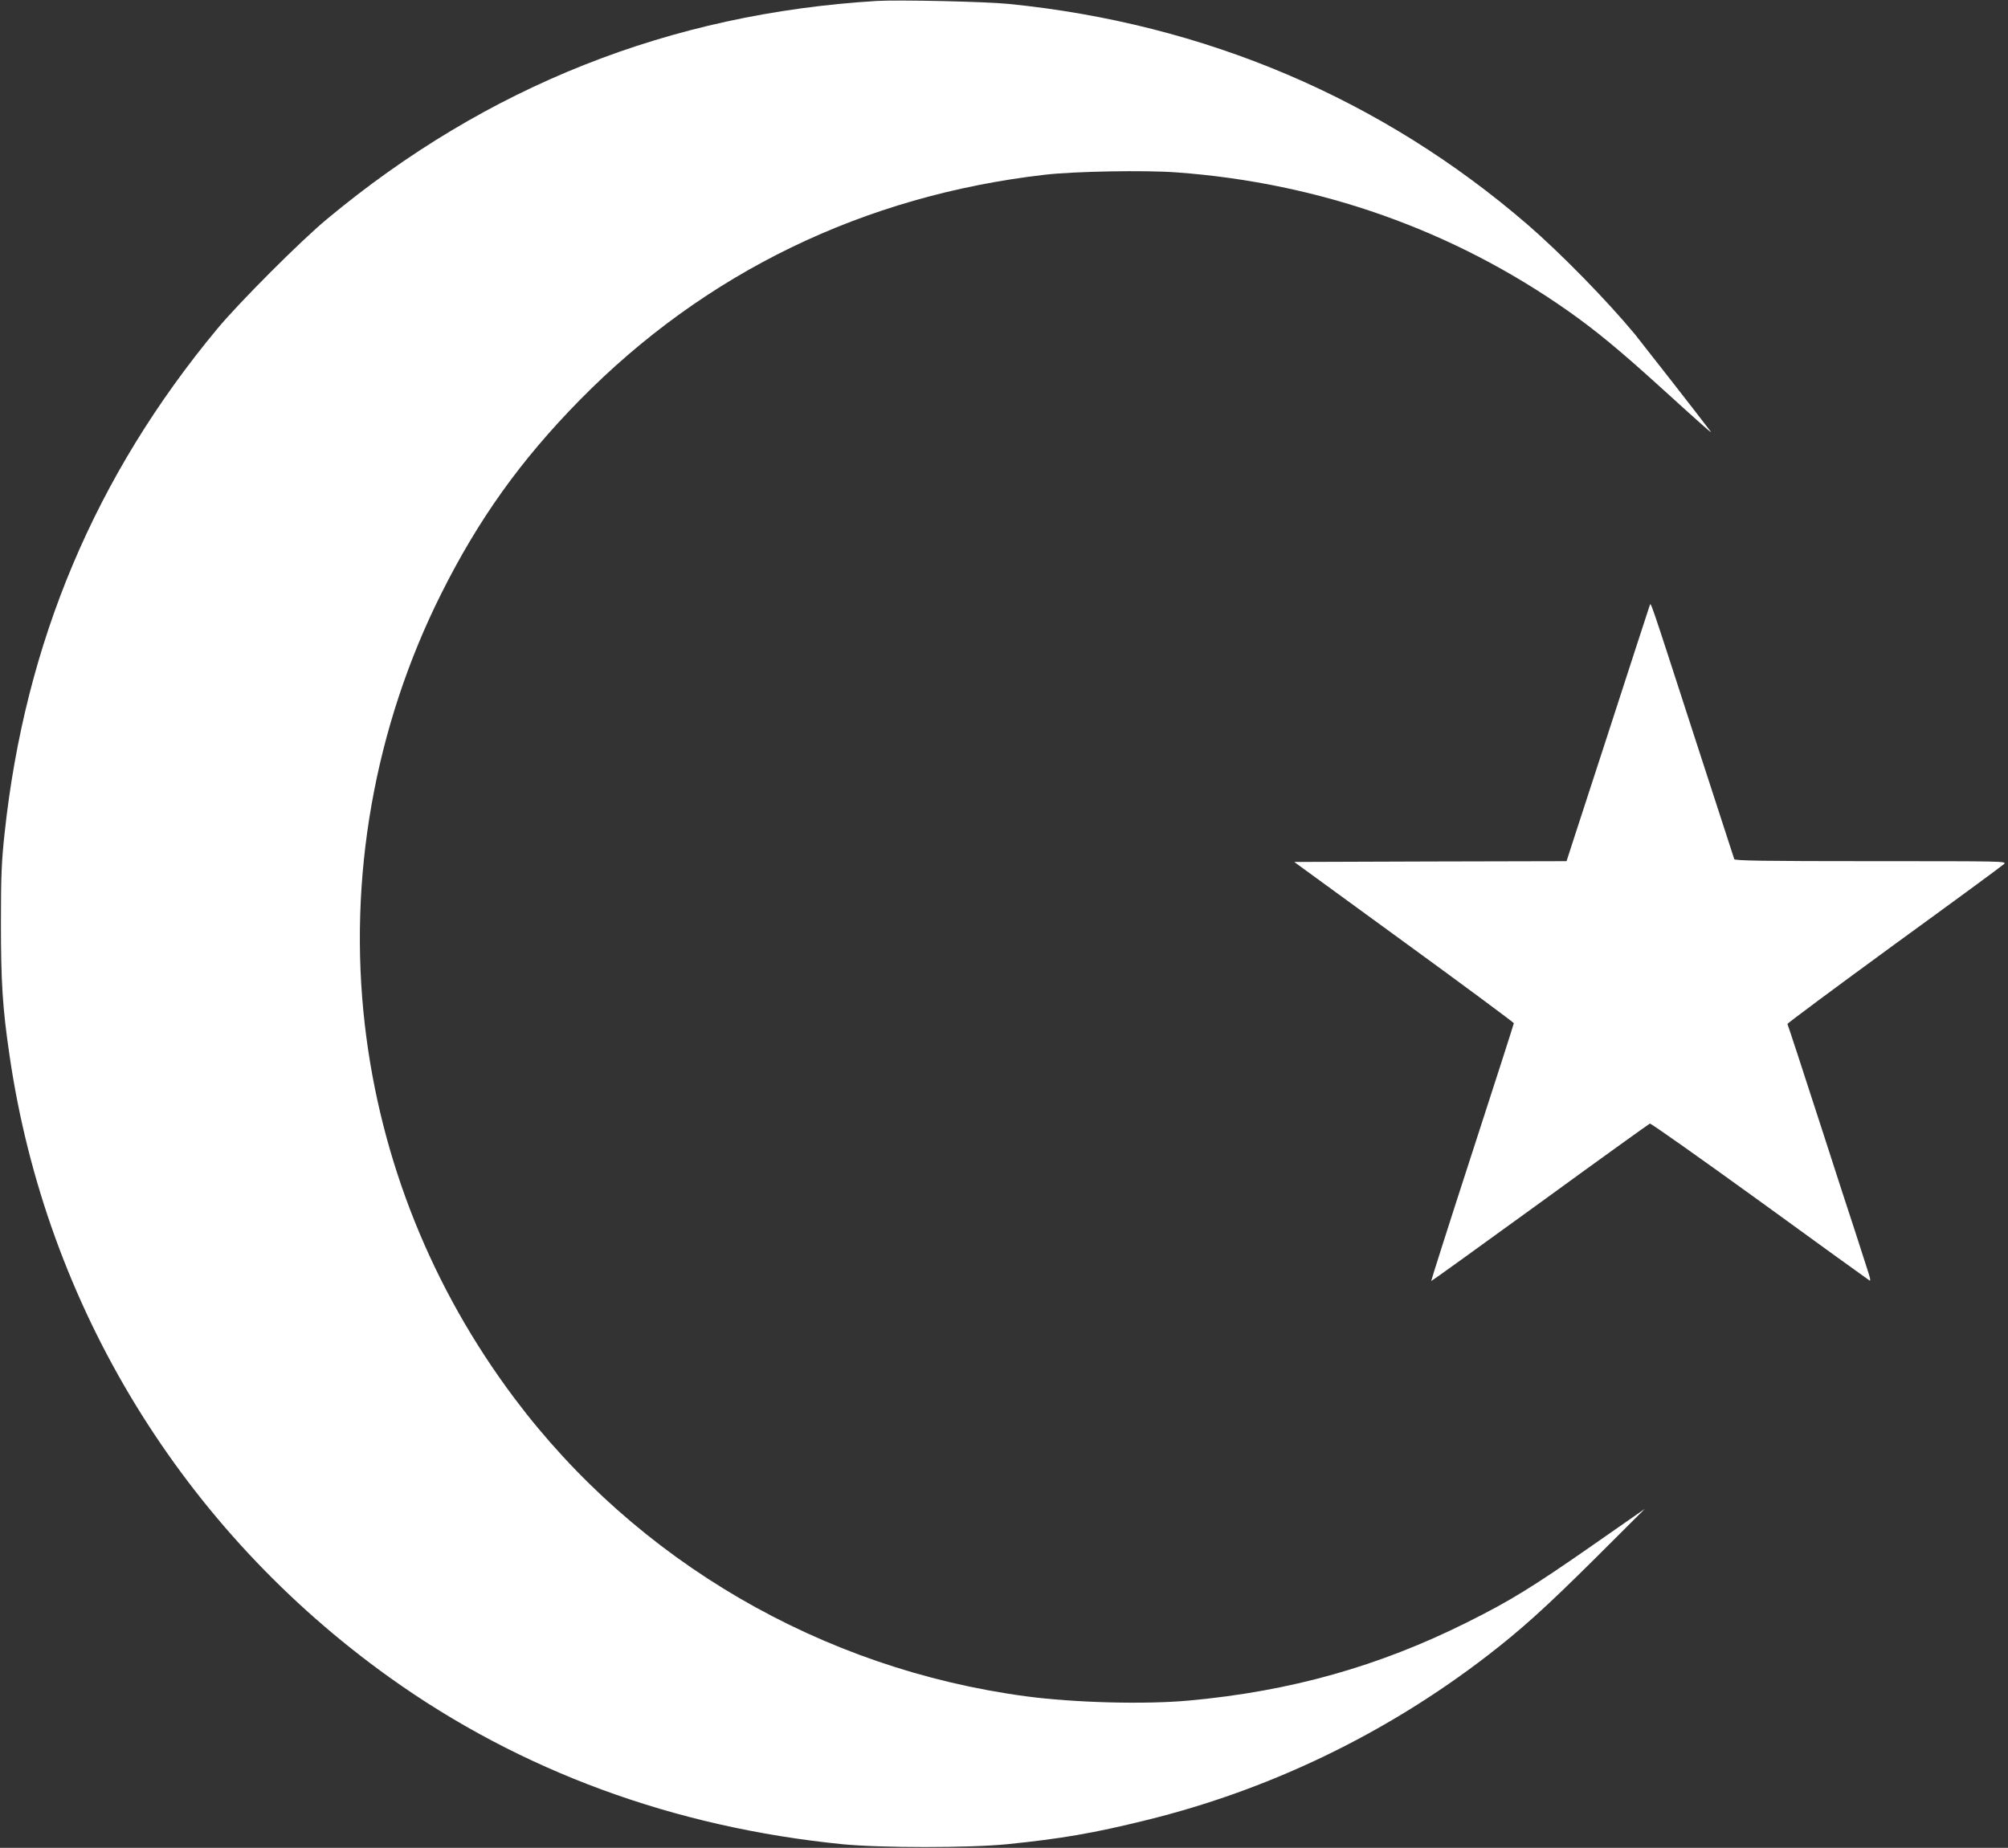
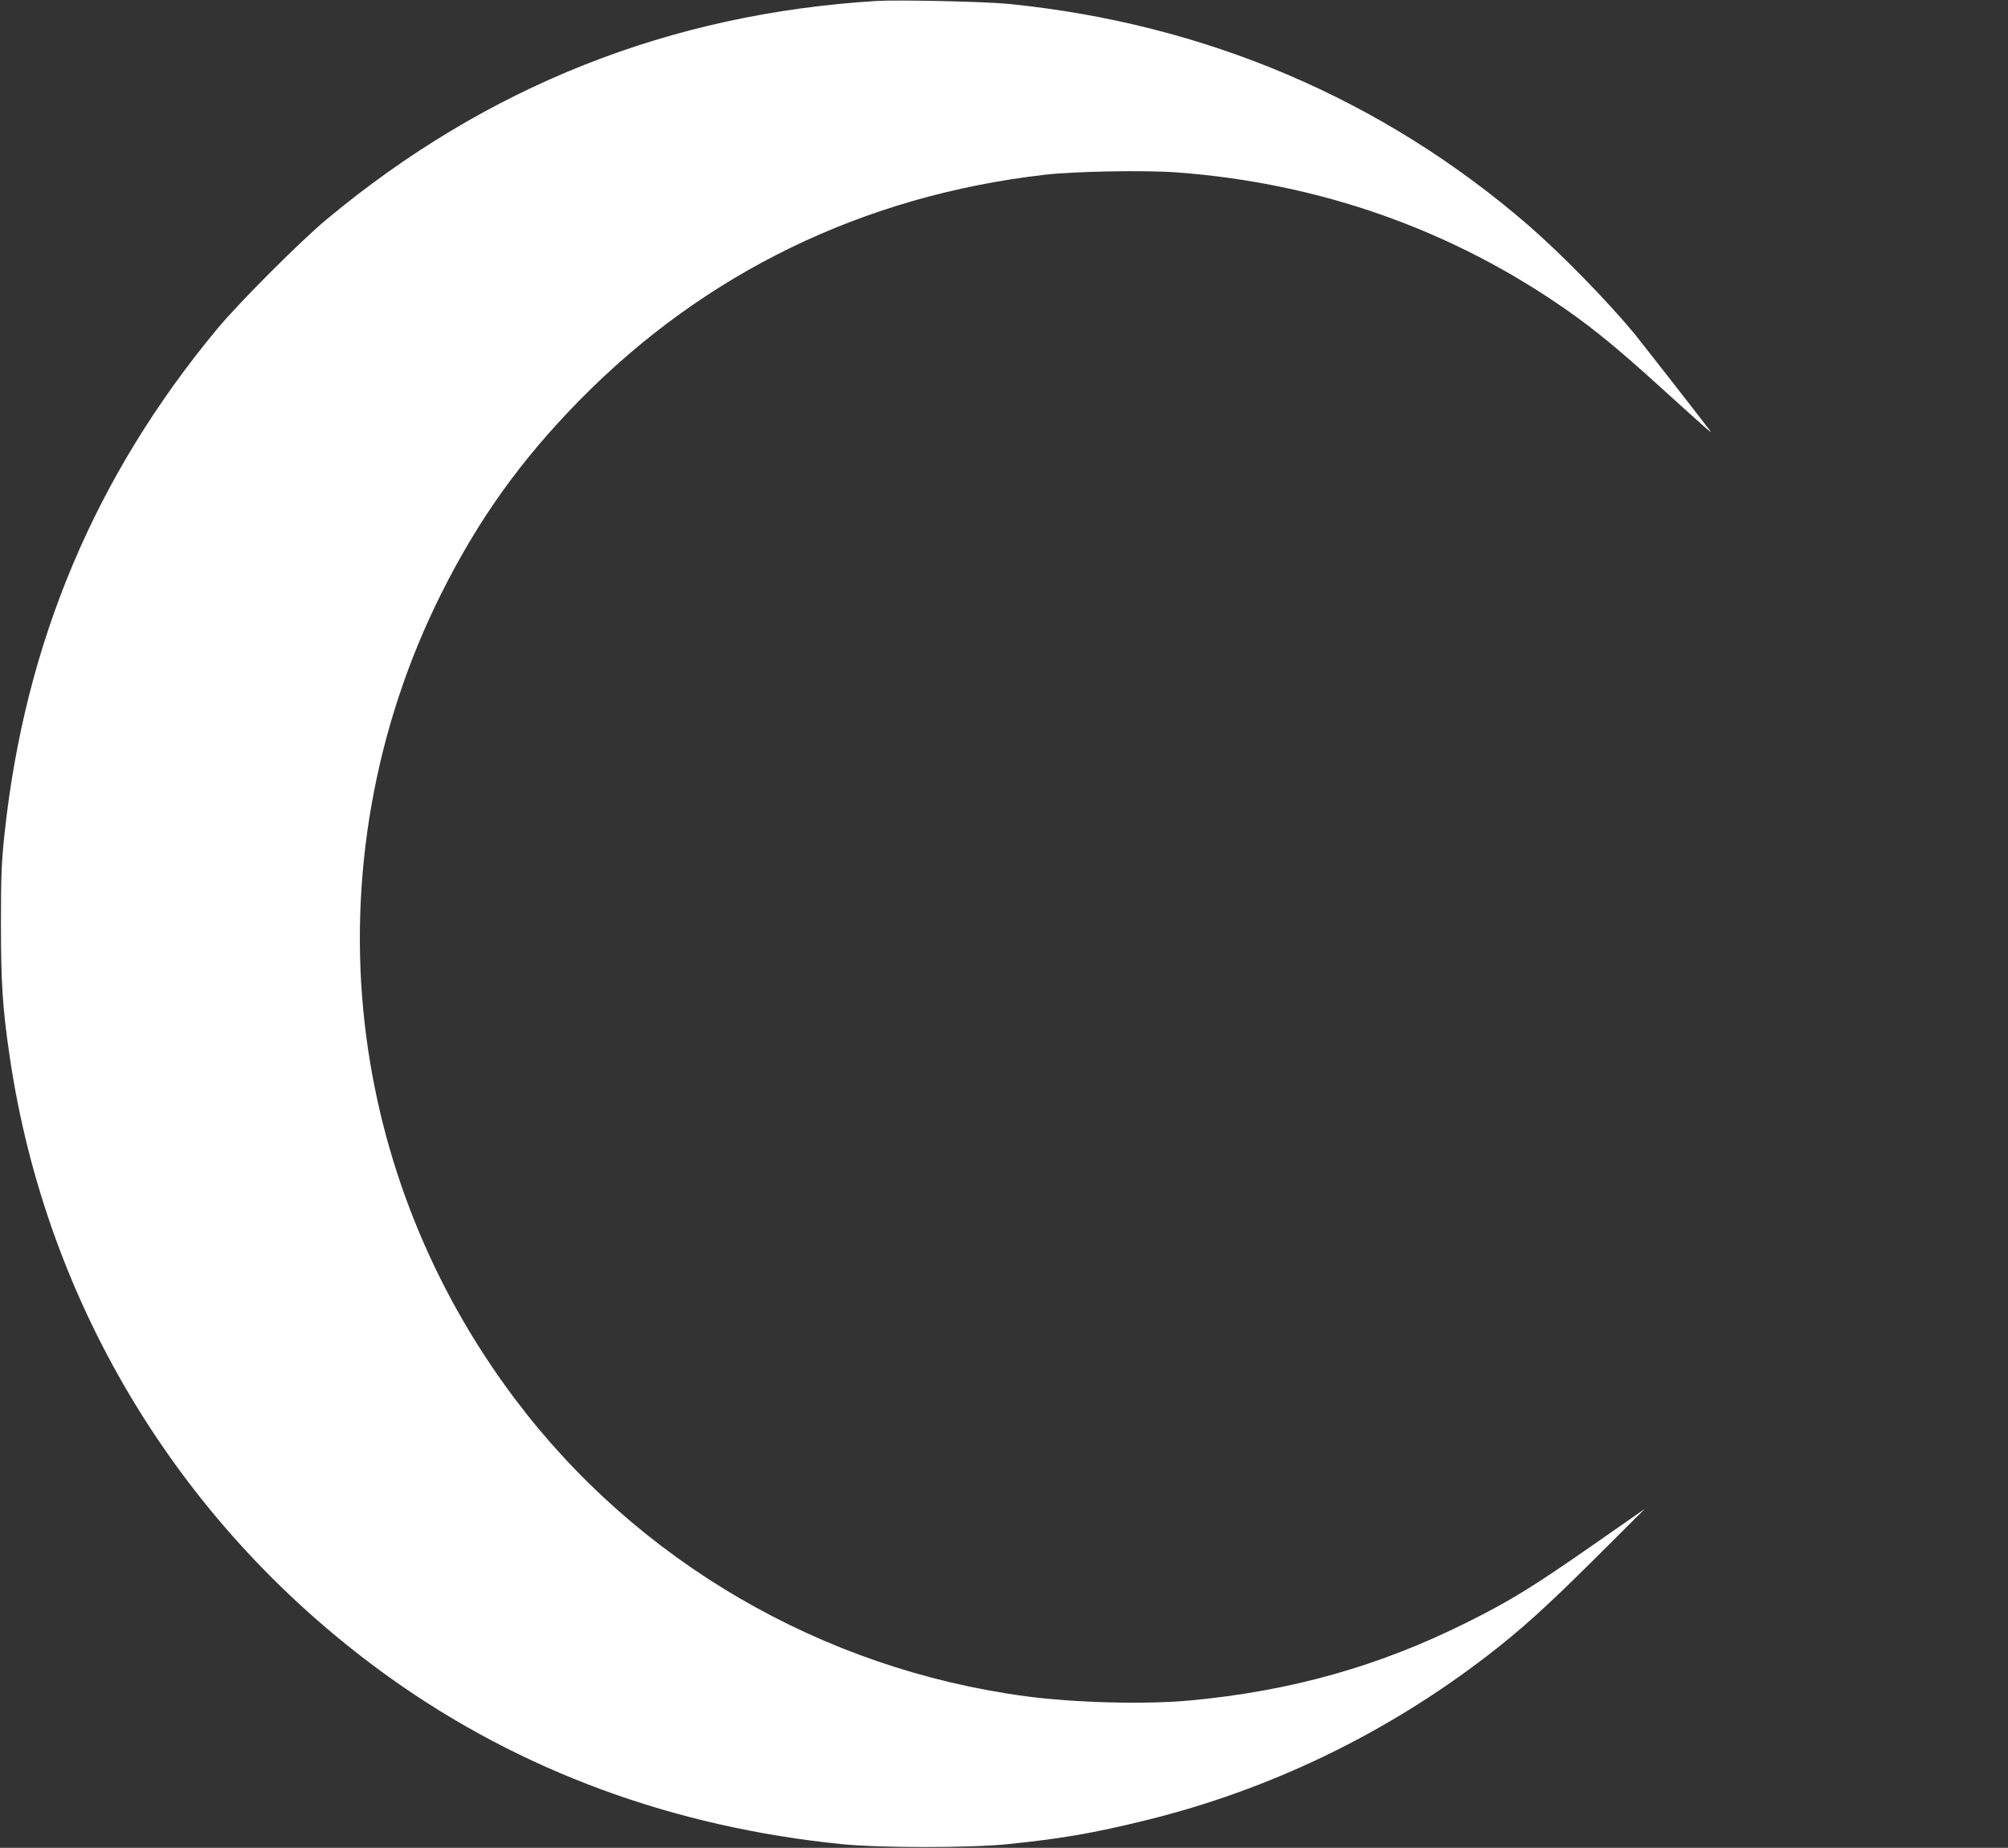
<svg xmlns="http://www.w3.org/2000/svg" version="1.0" width="1280pt" height="1178pt" viewBox="0 0 1280 1178" preserveAspectRatio="xMidYMid meet">
  <rect x="0" y="0" width="1280" height="1178" fill="#333333" stroke="none" />
  <g transform="translate(0,1178) scale(0.1,-0.1)" fill="#ffffff" stroke="none">
    <path d="M5590 11774 c-1318 -80 -2487 -543 -3505 -1390 -168 -139 -560 -532 -699 -699 -779 -938 -1227 -2000 -1357 -3220 -19 -176 -23 -268 -23 -570 0 -375 10 -541 55 -845 233 -1598 1104 -3021 2424 -3965 834 -596 1809 -954 2885 -1062 246 -24 806 -24 1050 0 345 35 554 71 885 153 787 193 1528 550 2175 1048 218 168 374 309 685 618 l320 319 -330 -230 c-389 -271 -529 -357 -806 -495 -559 -279 -1123 -438 -1769 -497 -280 -26 -734 -14 -1040 27 -1302 174 -2481 861 -3260 1899 -527 702 -854 1518 -954 2378 -109 937 61 1902 486 2751 238 476 507 852 883 1235 800 814 1811 1304 2965 1437 190 22 638 30 840 15 914 -67 1763 -368 2498 -885 173 -122 325 -247 584 -482 293 -266 336 -303 322 -284 -56 75 -448 577 -483 620 -182 219 -472 515 -681 696 -929 803 -2058 1284 -3310 1409 -149 15 -699 27 -840 19z" />
-     <path d="M10516 7920 c-3 -8 -39 -118 -80 -245 -106 -328 -328 -1010 -394 -1212 l-56 -173 -868 -2 -868 -3 700 -510 c385 -280 700 -514 700 -518 0 -4 -119 -375 -265 -824 -146 -449 -263 -818 -262 -820 2 -1 313 223 692 498 379 276 695 503 702 506 6 3 321 -220 700 -494 378 -275 693 -502 700 -506 8 -5 5 13 -7 50 -10 32 -50 155 -88 273 -39 118 -121 370 -182 560 -154 476 -242 744 -246 752 -3 3 303 230 678 504 376 273 692 505 703 516 19 18 -4 18 -848 18 -685 0 -869 3 -872 13 -2 6 -119 365 -259 797 -287 886 -272 841 -280 820z" />
  </g>
</svg>